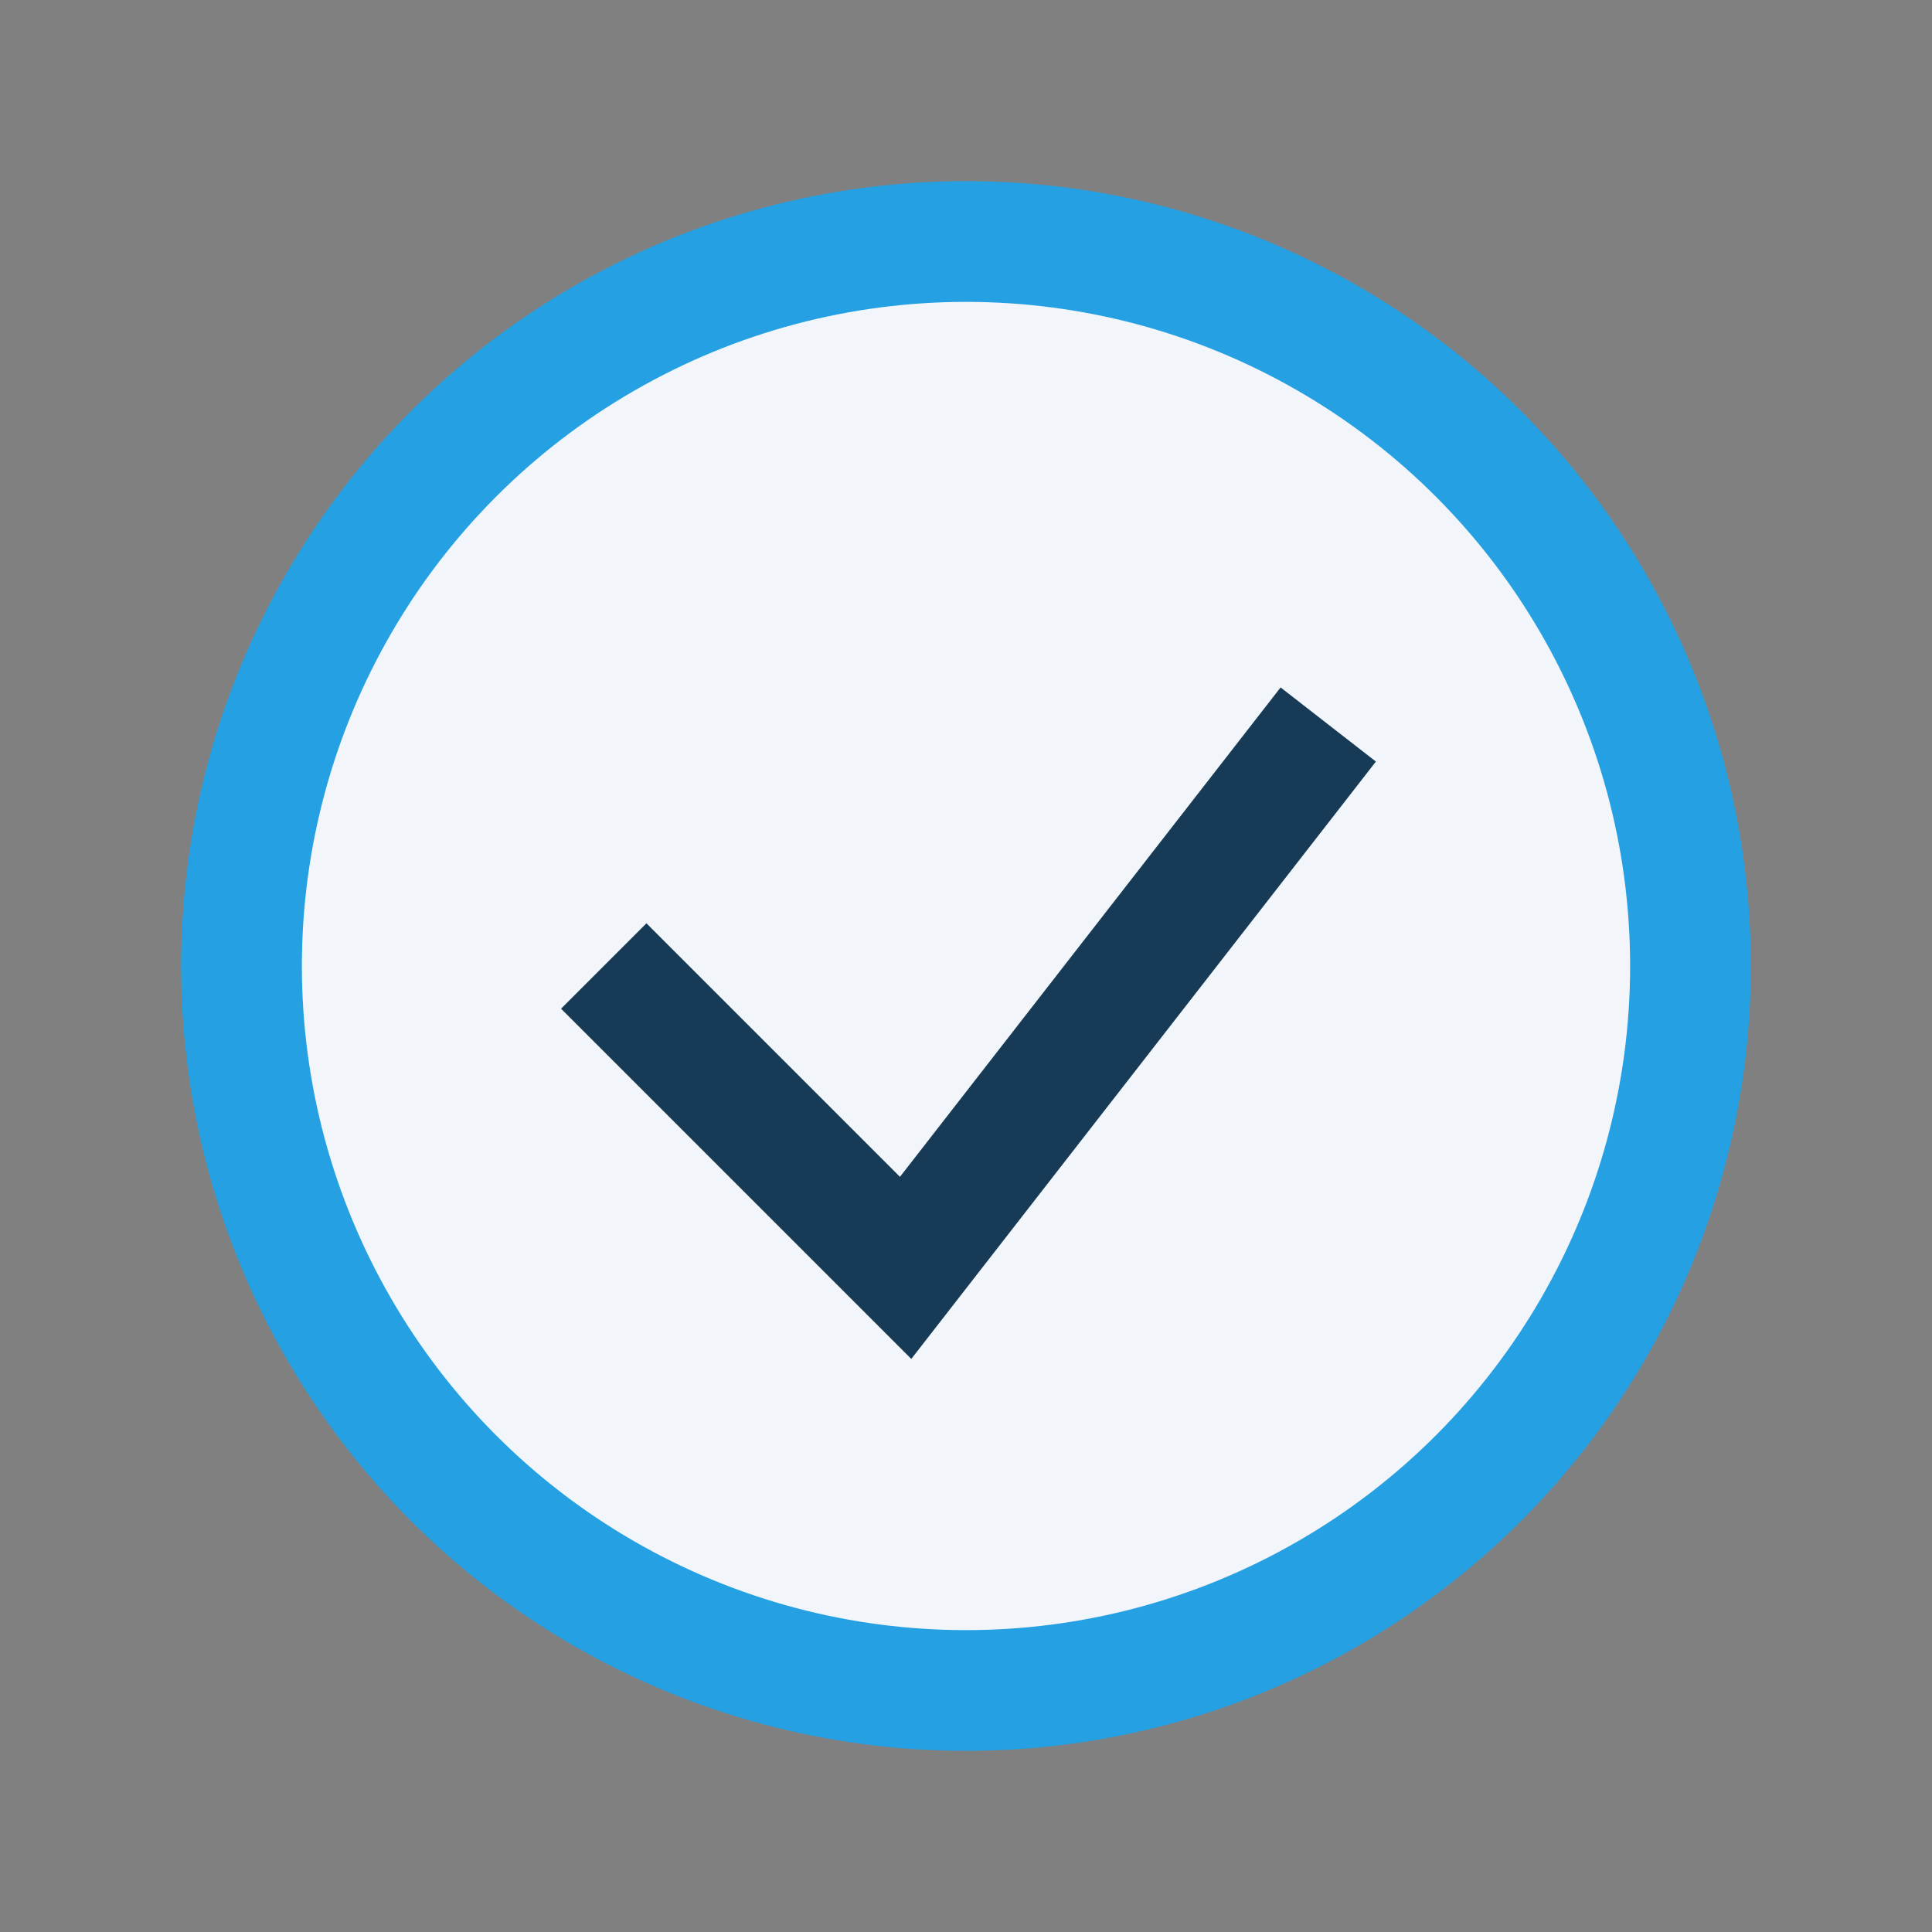
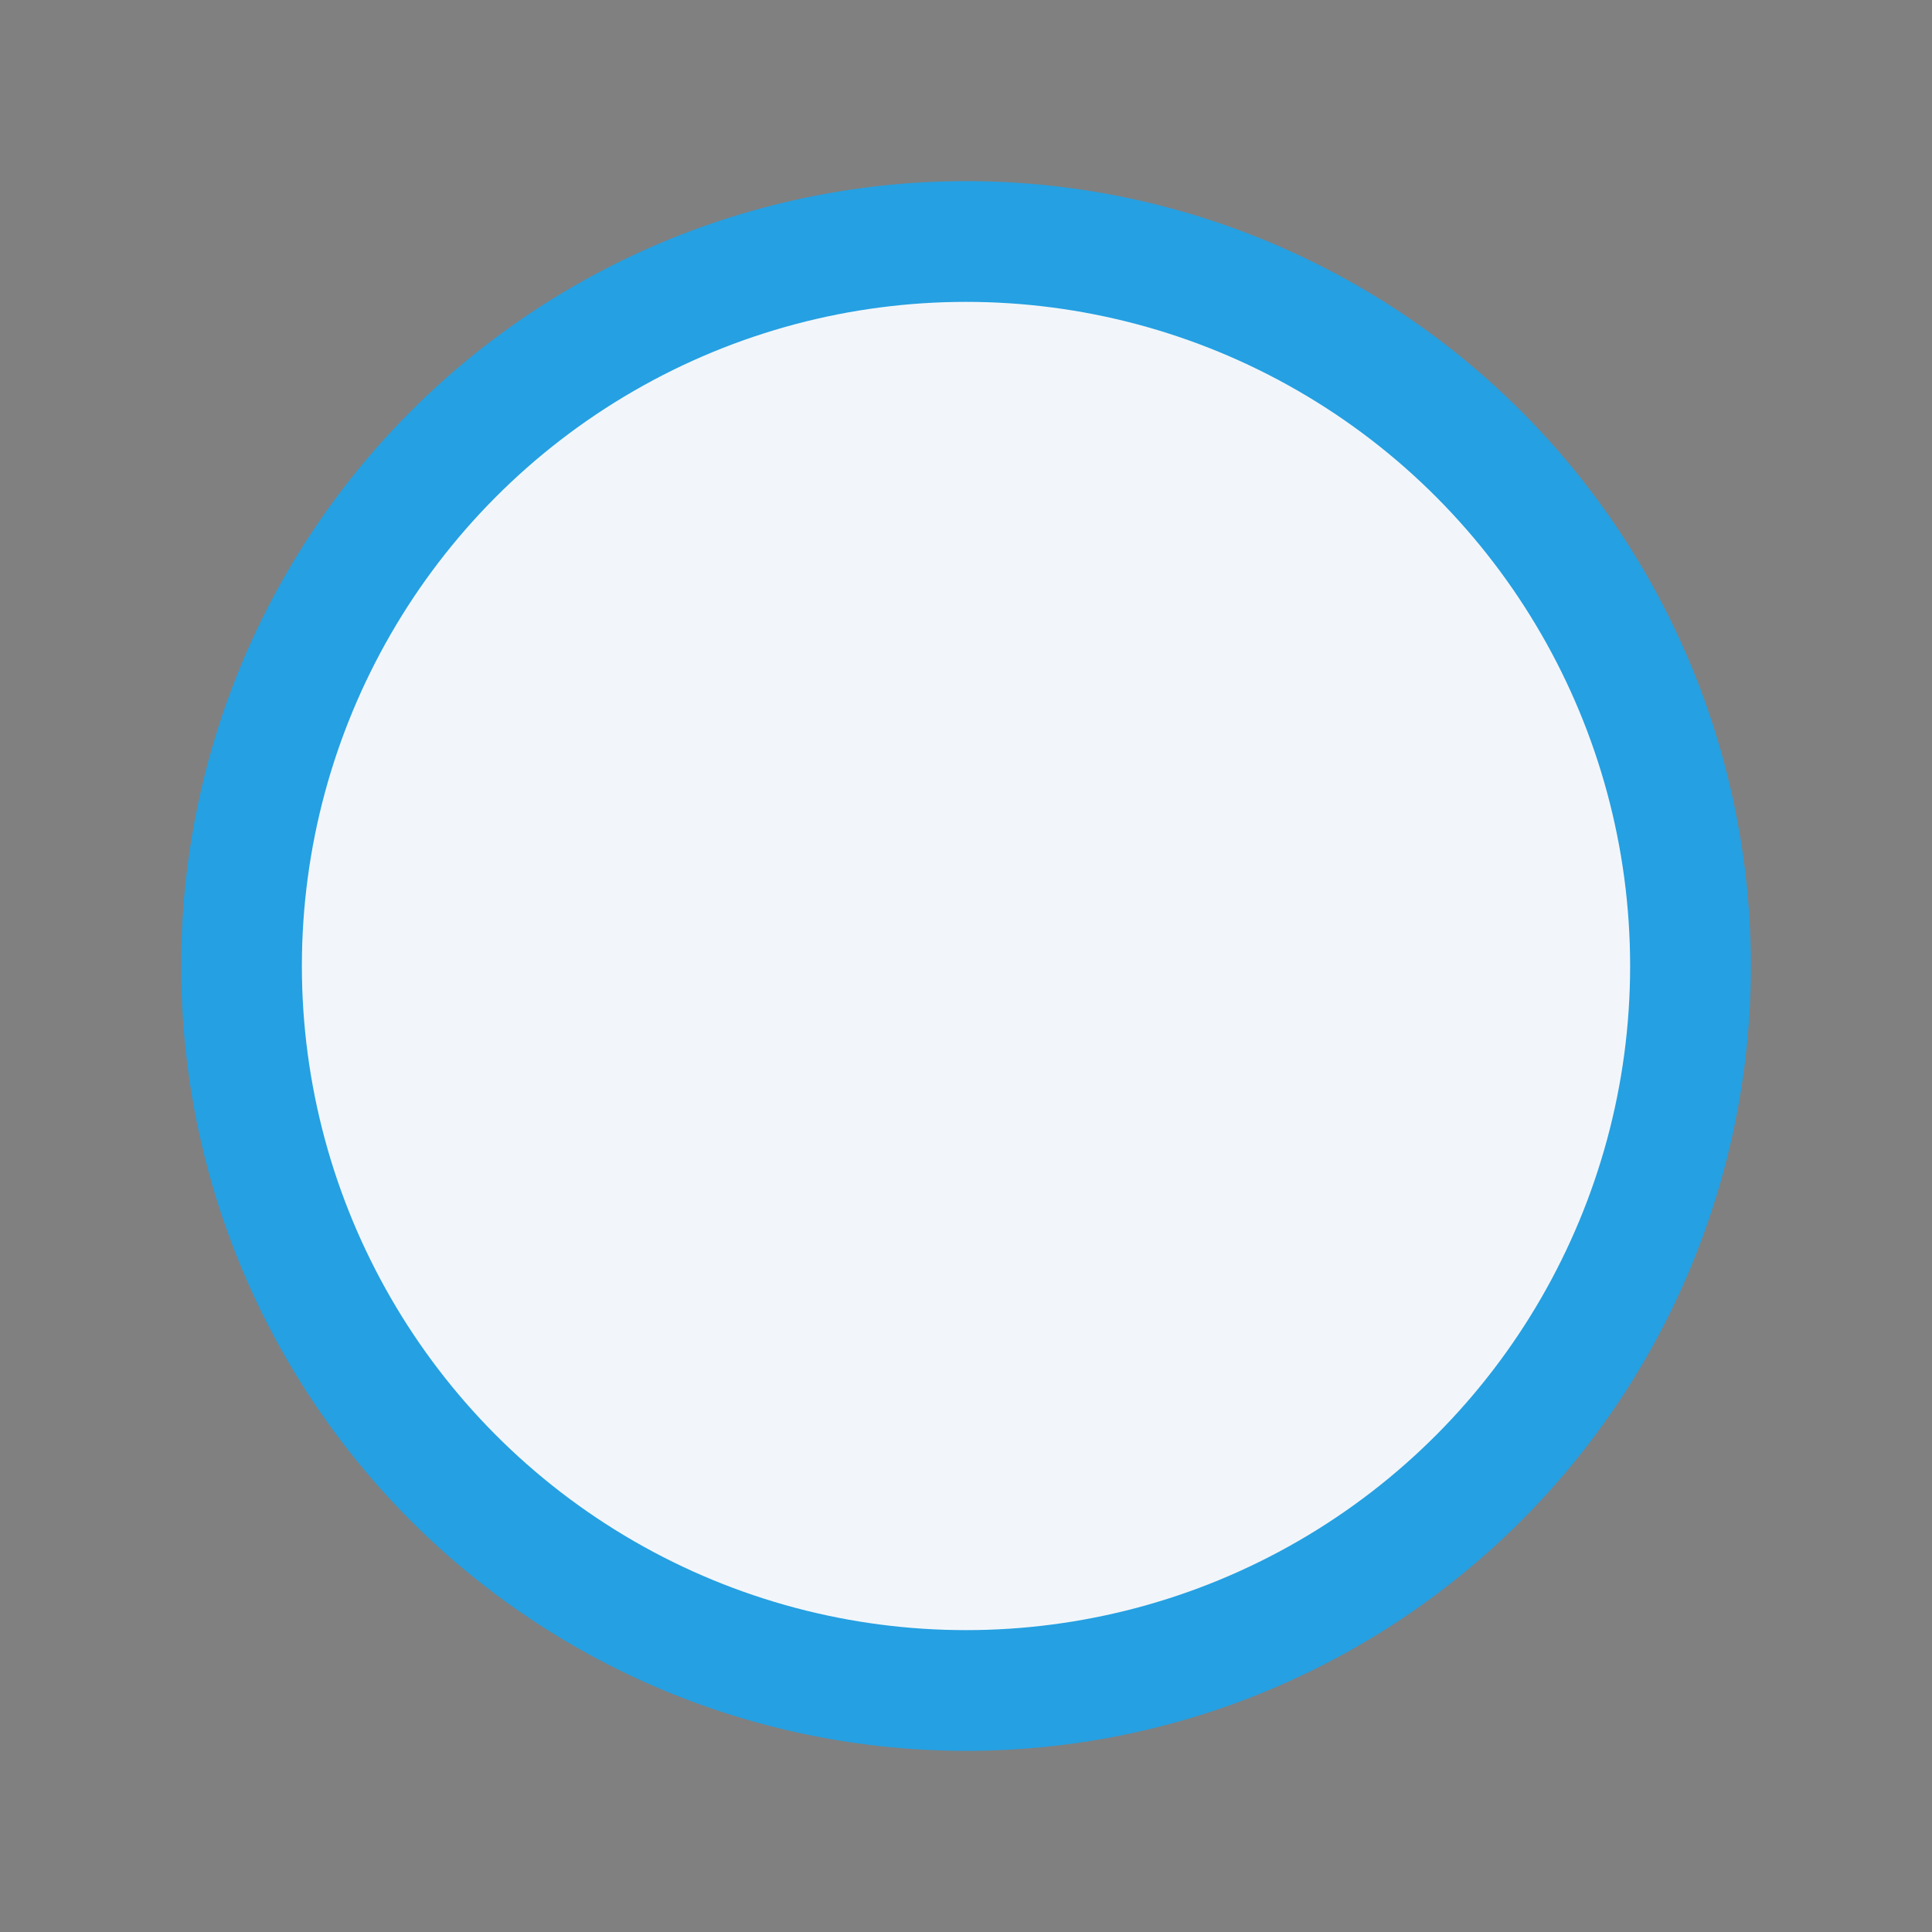
<svg xmlns="http://www.w3.org/2000/svg" width="32" height="32" viewBox="0 0 32 32">
  <rect x="0" y="0" width="32" height="32" fill="#808080" stroke="none" />
  <circle cx="16" cy="16" r="12" fill="#F2F6FA" stroke="#25A0E2" stroke-width="2" />
-   <polyline points="10 16 15 21 22 12" fill="none" stroke="#173B56" stroke-width="2" />
</svg>